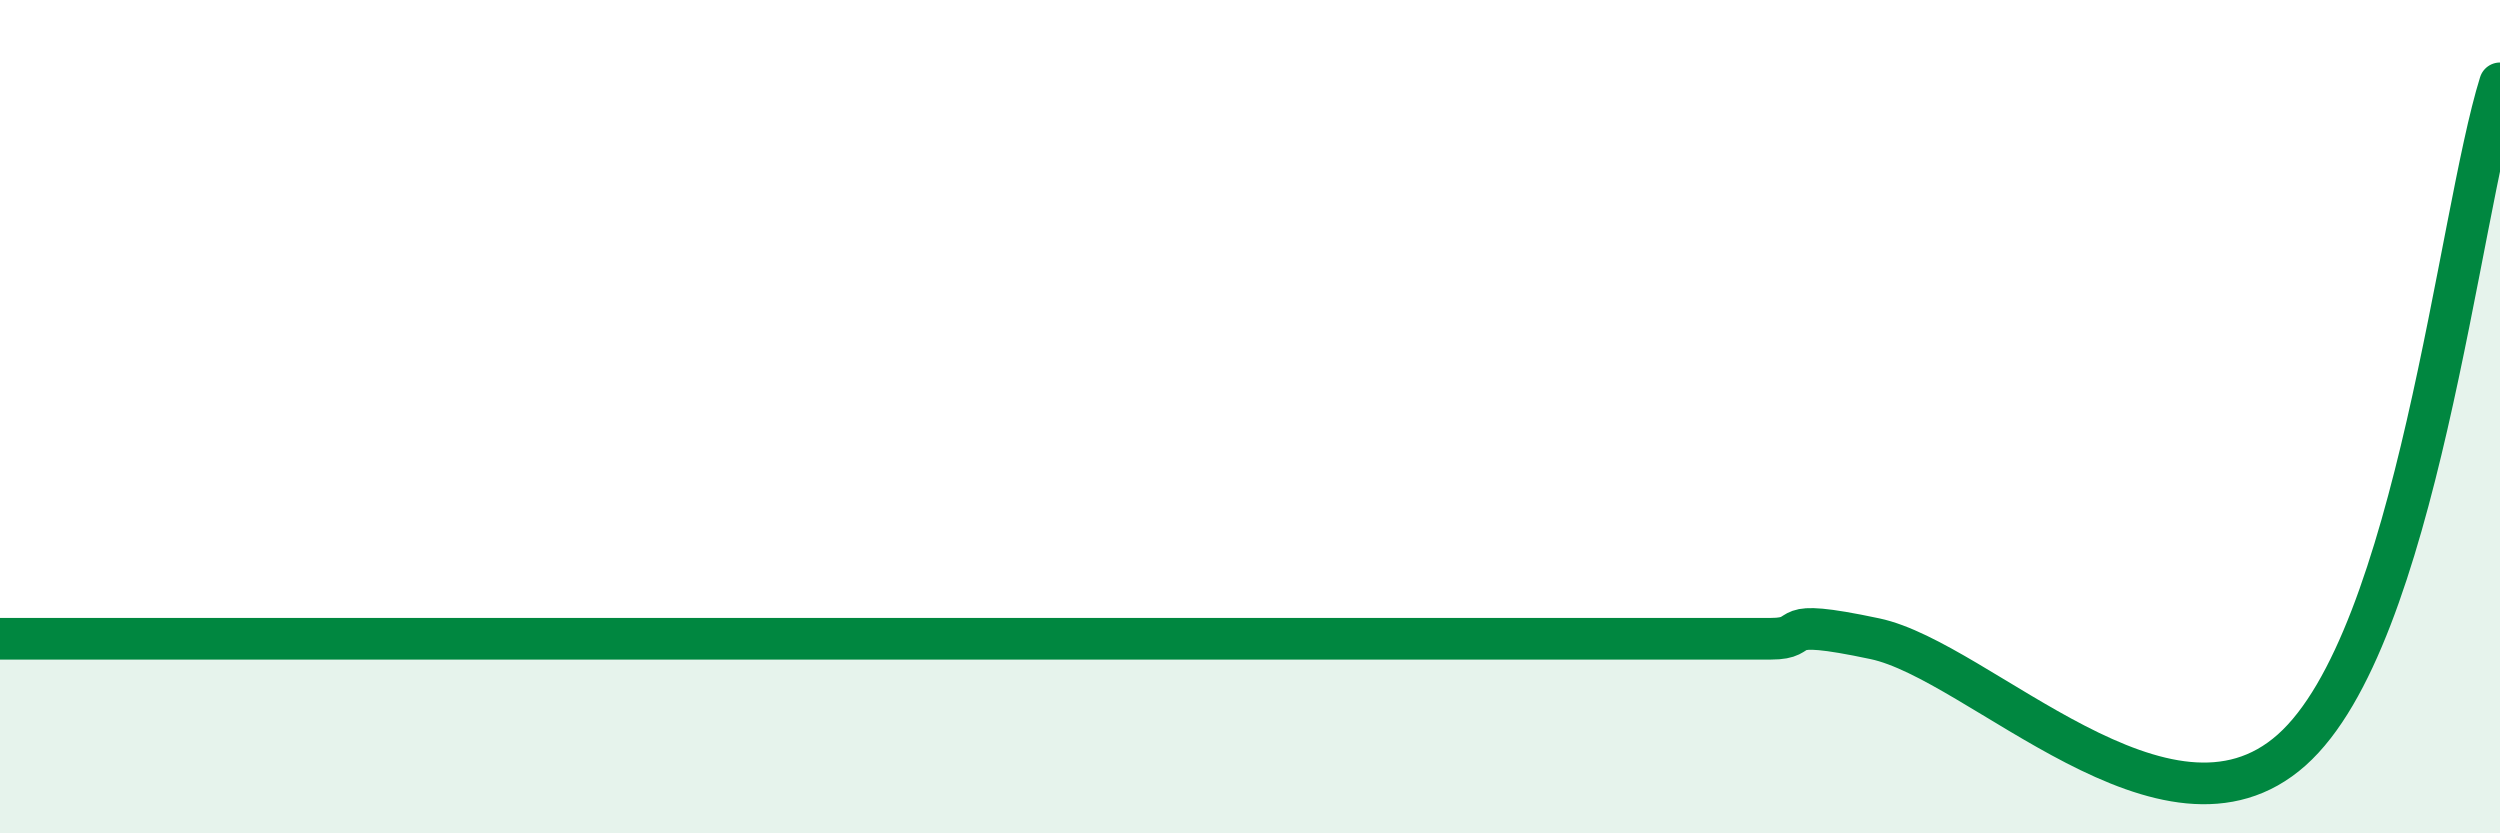
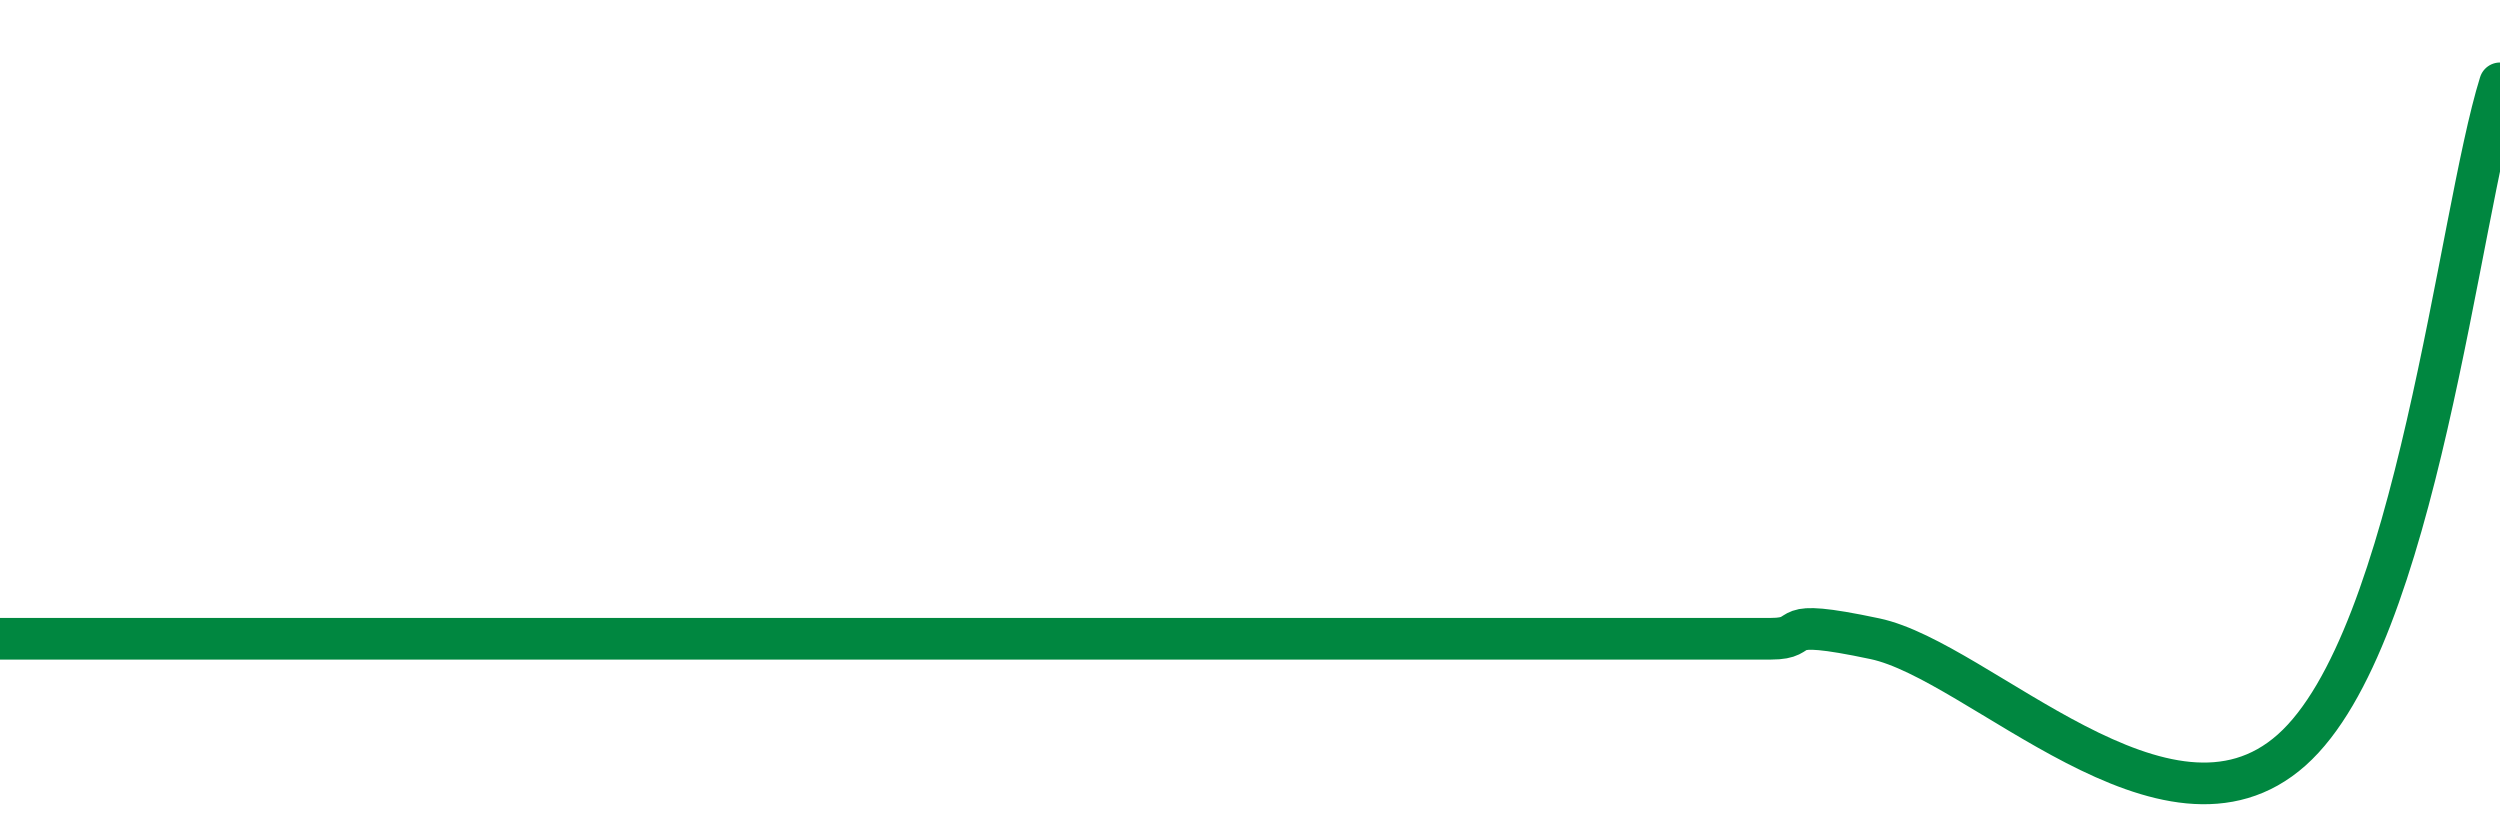
<svg xmlns="http://www.w3.org/2000/svg" width="60" height="20" viewBox="0 0 60 20">
-   <path d="M 0,15.33 C 0.5,15.33 1.5,15.33 2.5,15.33 C 3.5,15.33 4,15.33 5,15.33 C 6,15.33 6.5,15.33 7.5,15.33 C 8.5,15.33 9,15.33 10,15.33 C 11,15.33 11.5,15.33 12.5,15.33 C 13.5,15.33 14,15.33 15,15.33 C 16,15.33 16.5,15.33 17.5,15.33 C 18.5,15.33 19,15.33 20,15.33 C 21,15.33 21.5,15.33 22.5,15.33 C 23.5,15.33 24,15.33 25,15.33 C 26,15.33 26.5,15.33 27.5,15.33 C 28.5,15.33 29,15.33 30,15.33 C 31,15.33 31.5,15.33 32.5,15.33 C 33.5,15.33 34,15.33 35,15.33 C 36,15.33 36.5,15.33 37.5,15.33 C 38.5,15.33 39,15.33 40,15.33 C 41,15.33 41.5,15.33 42.5,15.33 C 43.5,15.33 42.5,14.8 45,15.33 C 47.5,15.86 52,20.67 55,18 C 58,15.33 59,5.2 60,2L60 20L0 20Z" fill="#008740" opacity="0.1" stroke-linecap="round" stroke-linejoin="round" />
  <path d="M 0,15.33 C 0.5,15.33 1.5,15.33 2.5,15.33 C 3.5,15.33 4,15.33 5,15.33 C 6,15.33 6.5,15.33 7.5,15.33 C 8.5,15.33 9,15.33 10,15.33 C 11,15.33 11.5,15.33 12.5,15.33 C 13.5,15.33 14,15.33 15,15.33 C 16,15.33 16.5,15.33 17.5,15.33 C 18.5,15.33 19,15.33 20,15.33 C 21,15.33 21.5,15.33 22.5,15.33 C 23.5,15.33 24,15.33 25,15.33 C 26,15.33 26.5,15.33 27.5,15.33 C 28.5,15.33 29,15.33 30,15.33 C 31,15.33 31.5,15.33 32.5,15.33 C 33.5,15.33 34,15.33 35,15.33 C 36,15.33 36.5,15.33 37.5,15.33 C 38.5,15.33 39,15.33 40,15.33 C 41,15.33 41.5,15.33 42.5,15.33 C 43.5,15.33 42.5,14.8 45,15.33 C 47.5,15.86 52,20.67 55,18 C 58,15.33 59,5.2 60,2" stroke="#008740" stroke-width="1" fill="none" stroke-linecap="round" stroke-linejoin="round" />
</svg>